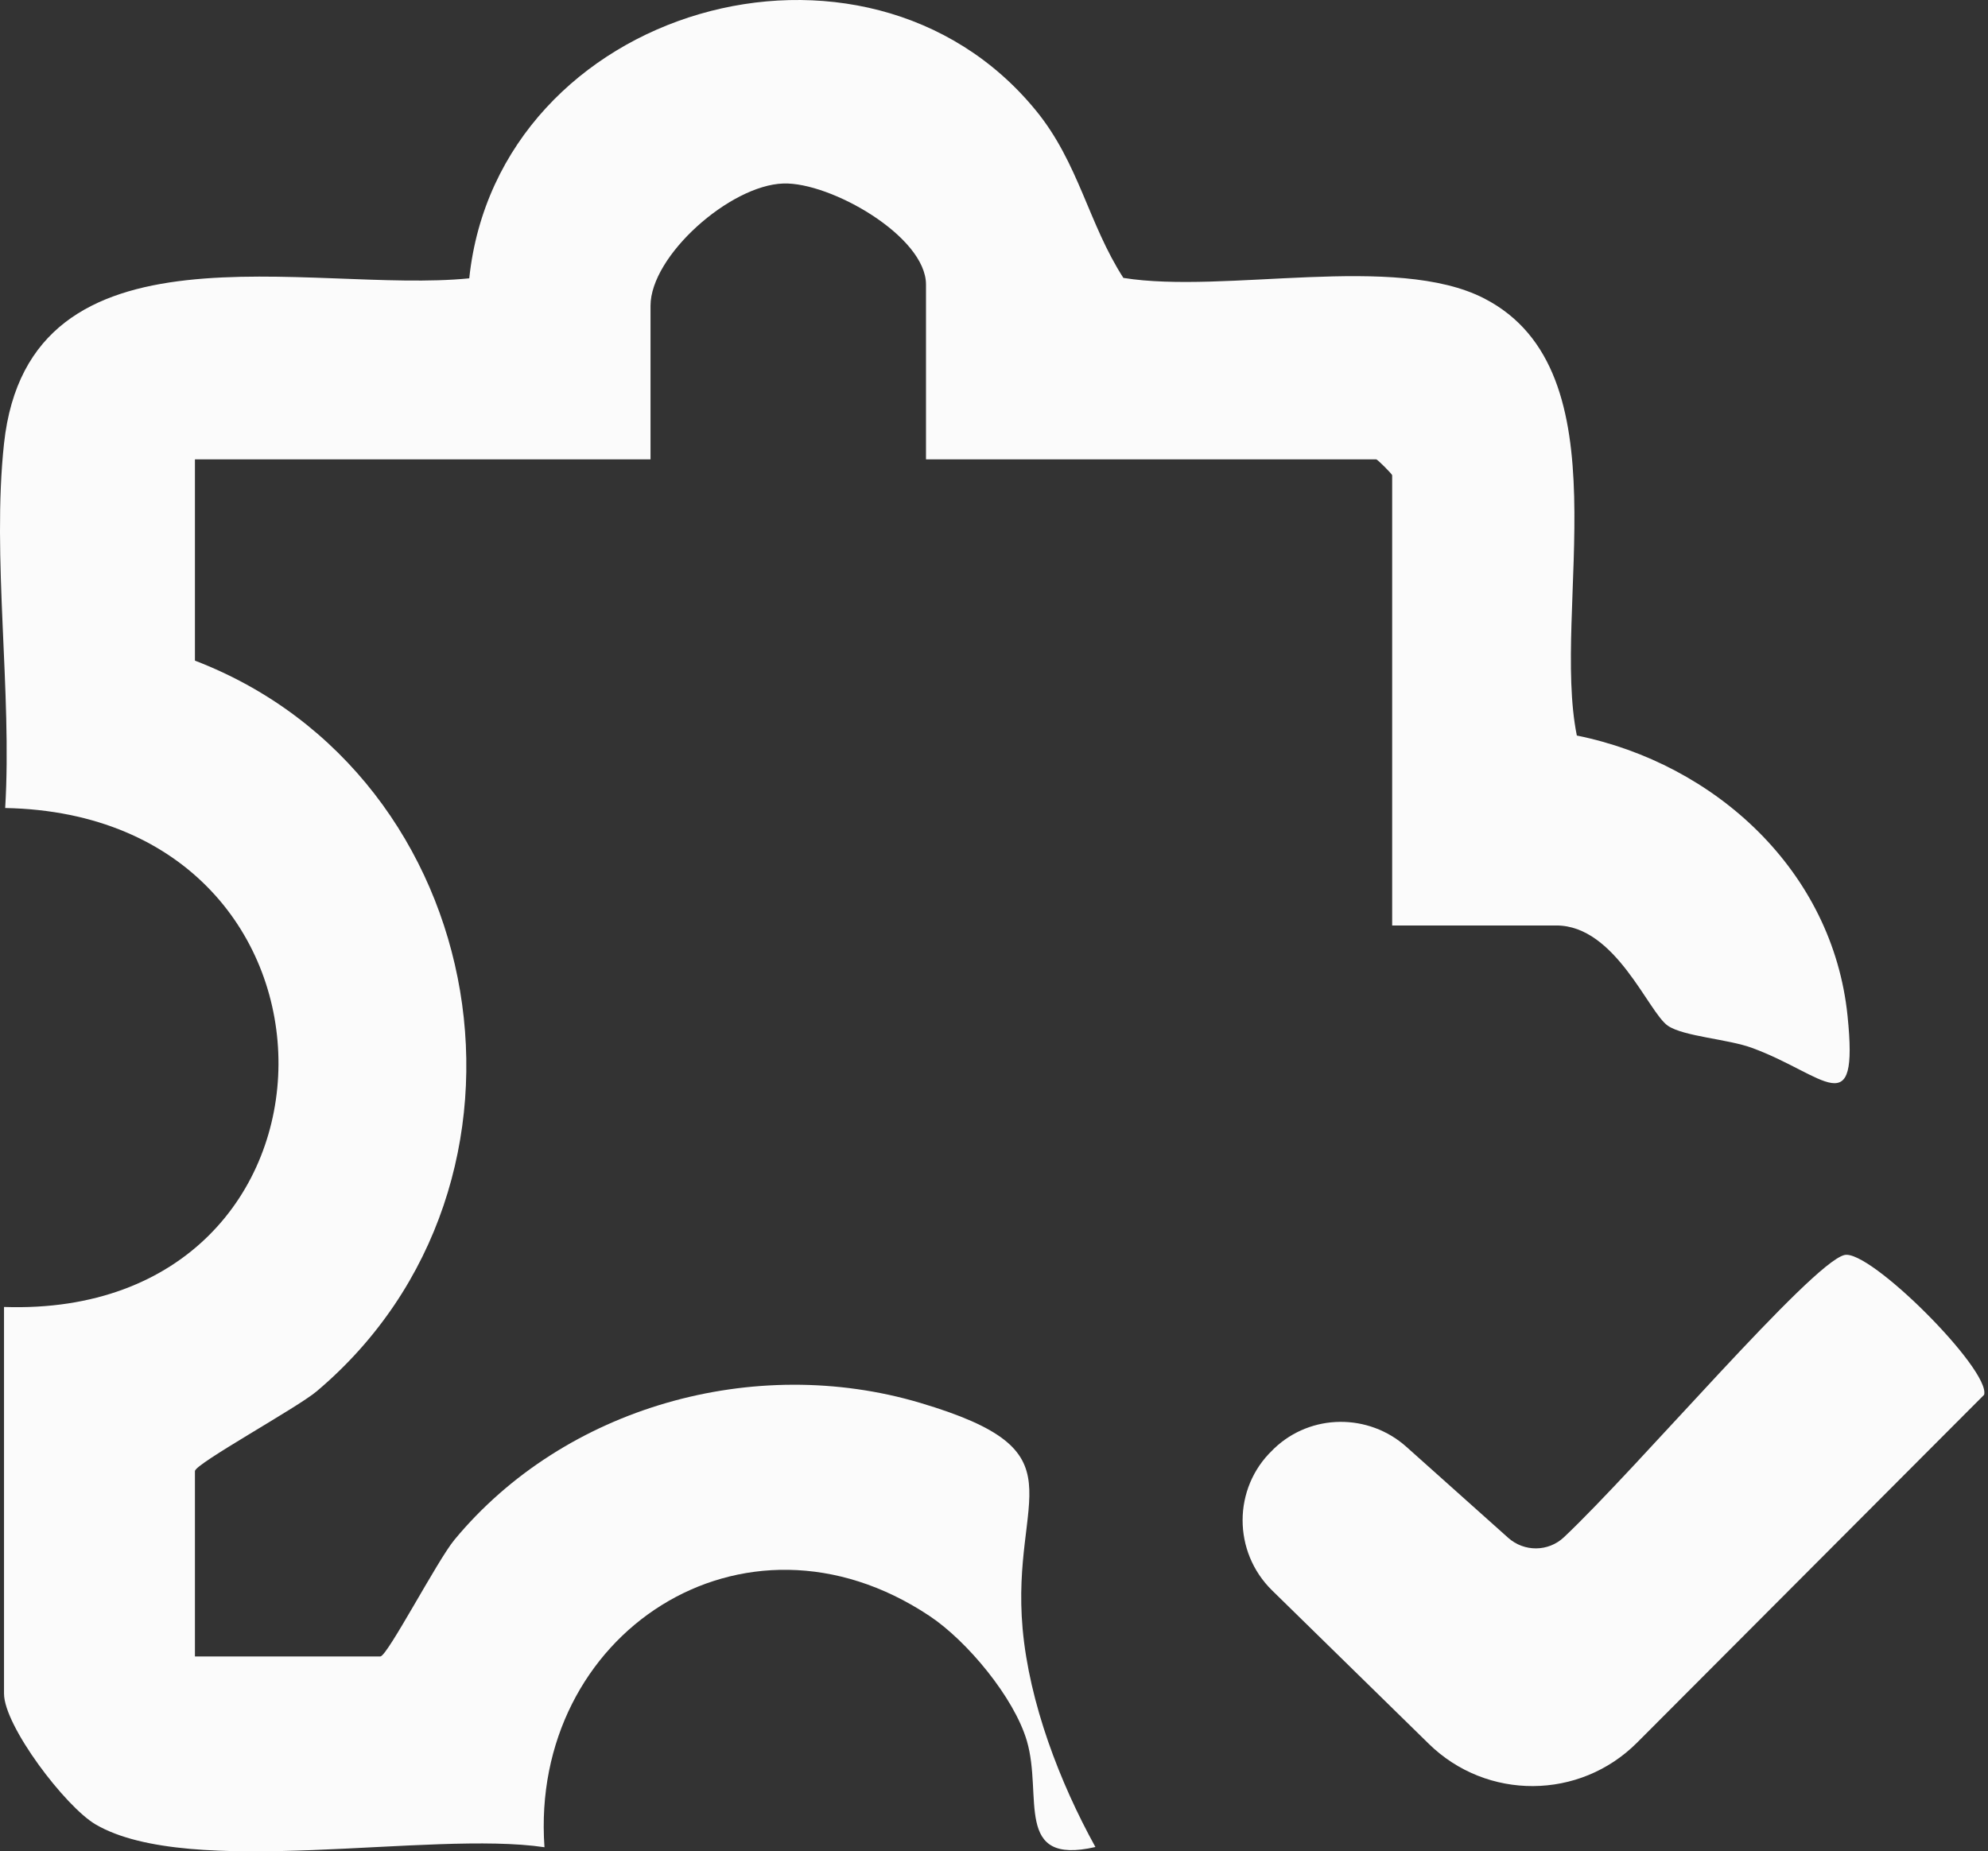
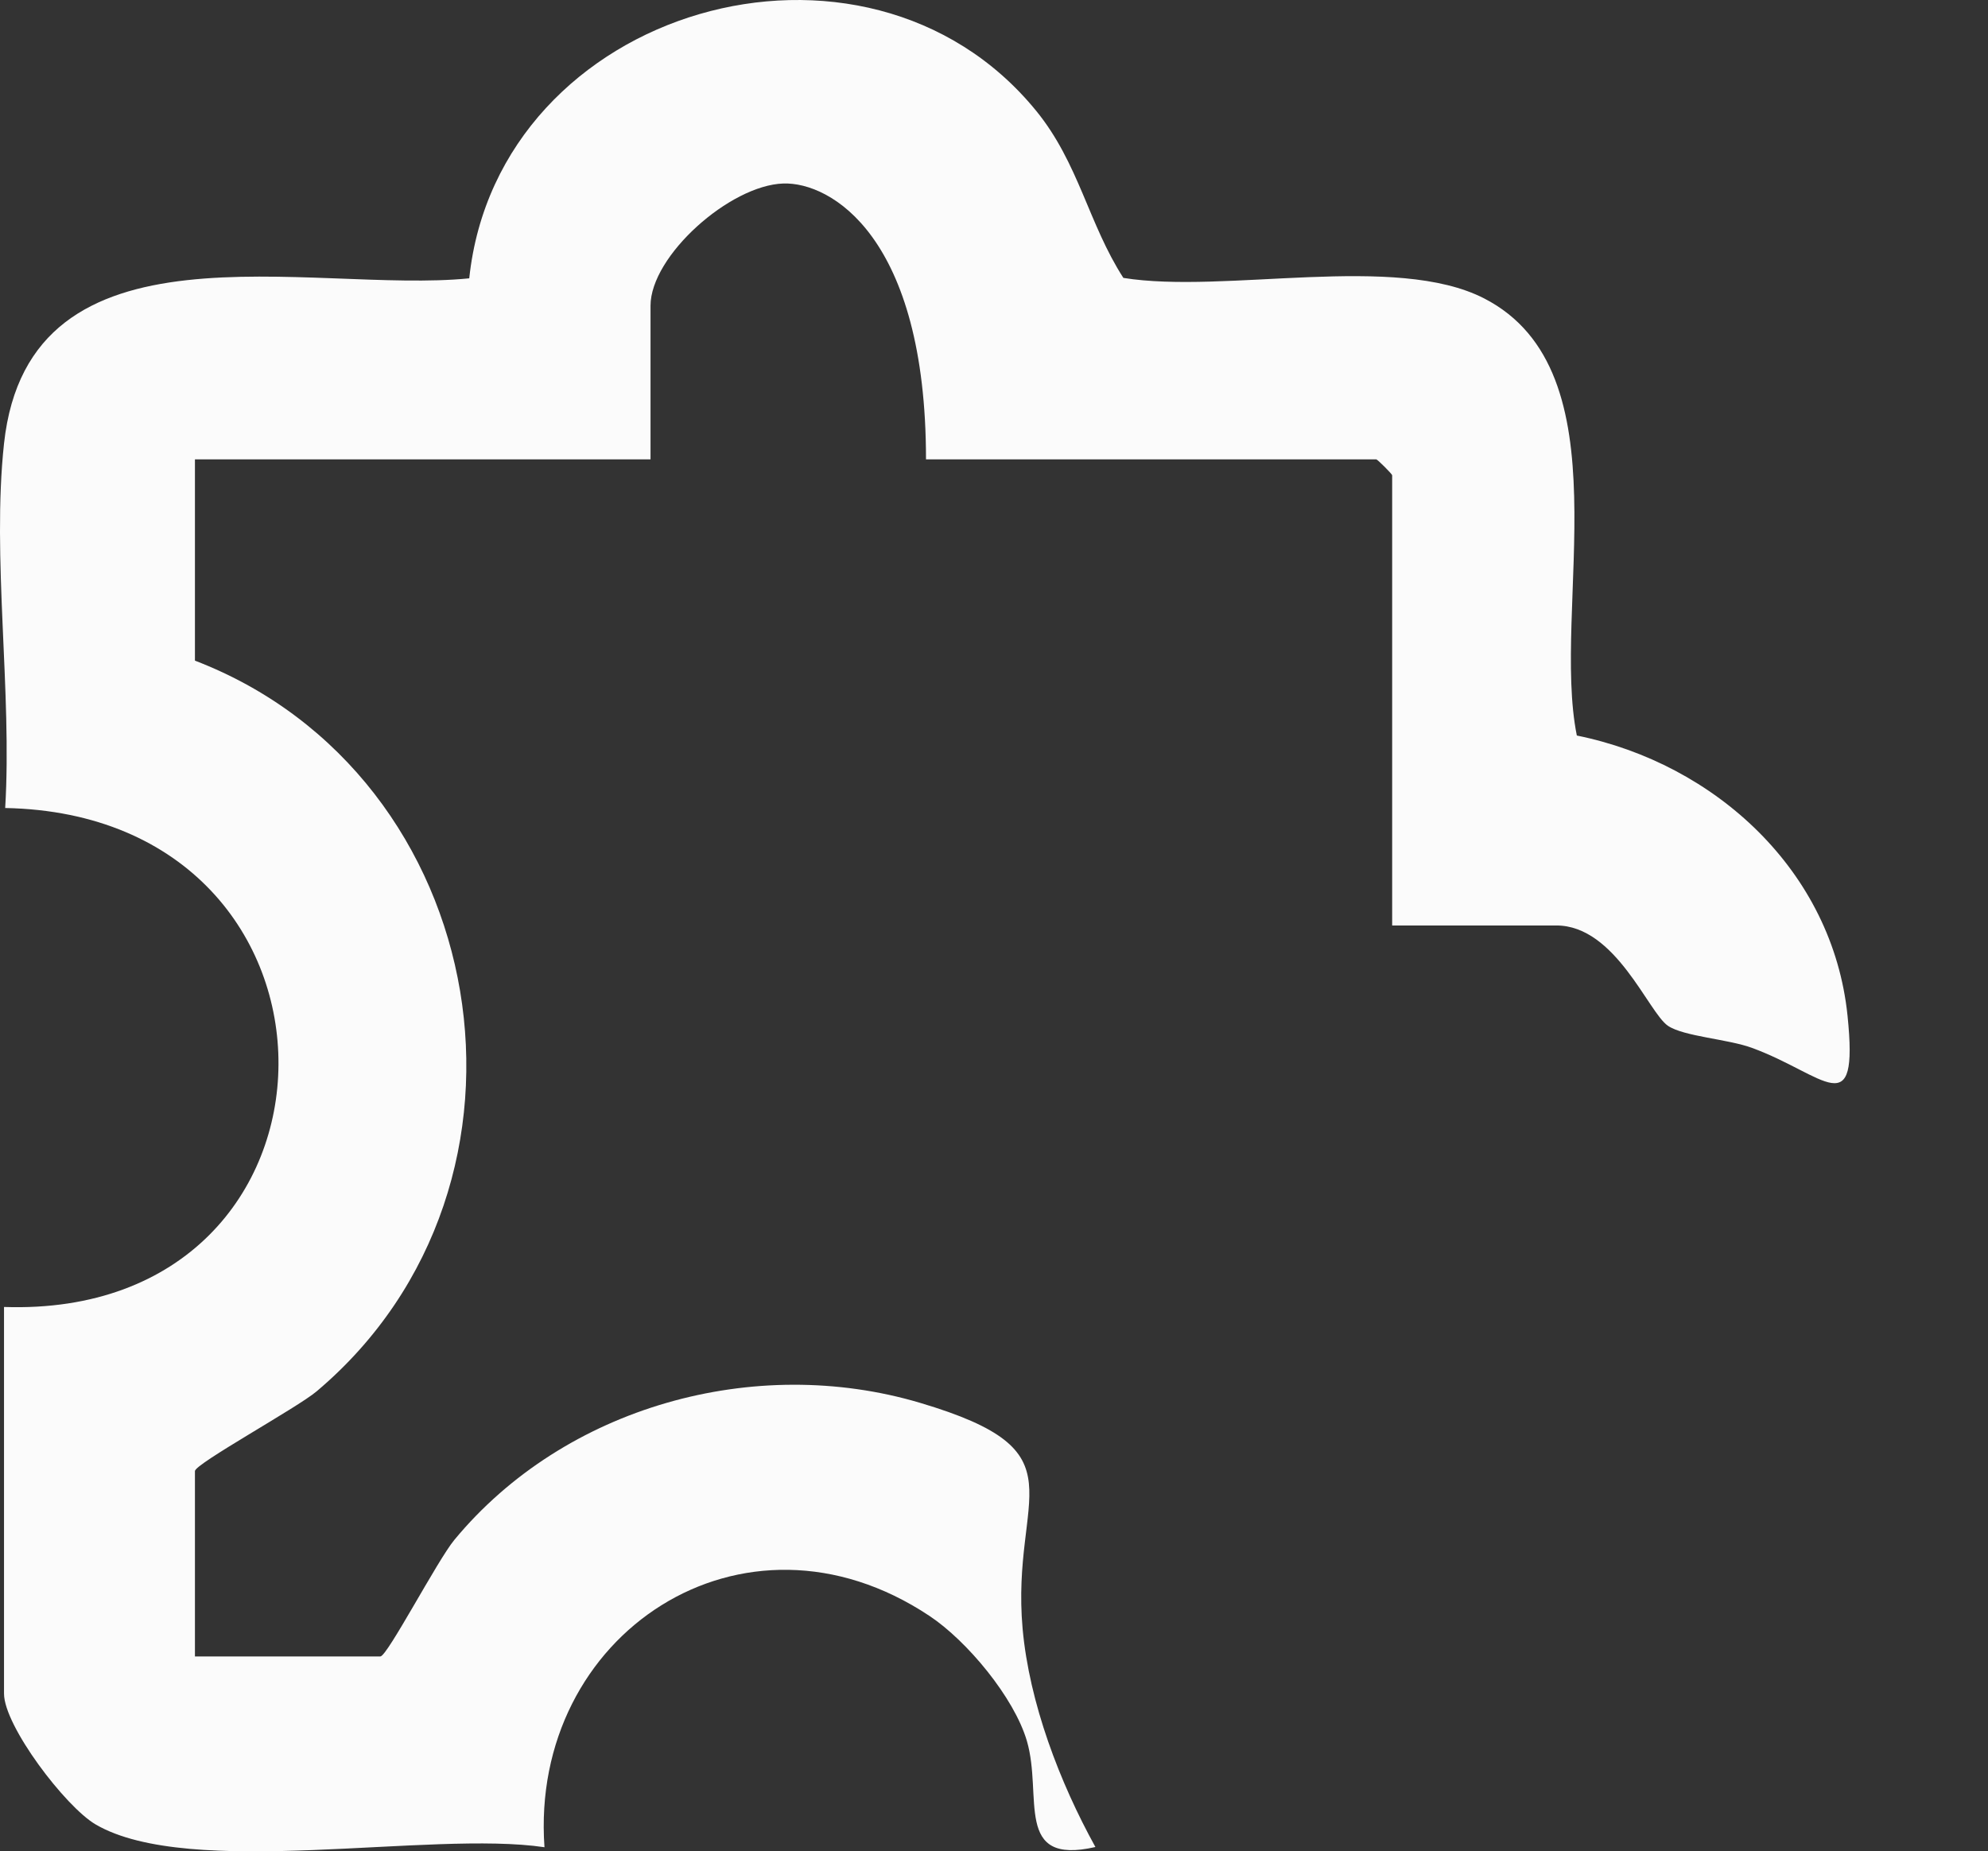
<svg xmlns="http://www.w3.org/2000/svg" width="102" height="95" viewBox="0 0 102 95" fill="none">
  <rect x="0" y="0" width="102" height="95" fill="#333333" stroke="none" />
-   <path d="M0.206 67.066C18.847 67.696 19.097 41.821 0.266 41.462C0.625 35.509 -0.424 28.595 0.206 22.762C1.489 10.895 15.96 15.097 24.076 14.282C25.549 0.338 44.401 -5.065 53.164 5.687C55.35 8.367 55.85 11.488 57.638 14.26C62.851 15.102 71.593 12.966 76.153 15.315C83.443 19.065 79.583 31.198 80.904 37.743C88.004 39.184 94.032 44.691 94.793 52.122C95.37 57.743 93.652 55.15 89.885 53.769C88.656 53.318 86.389 53.187 85.579 52.638C84.574 51.959 82.894 47.49 79.855 47.49H71.429V24.387C71.429 24.327 70.674 23.572 70.614 23.572H47.511V14.602C47.511 12.129 42.618 9.34 40.194 9.416C37.449 9.503 33.377 13.129 33.377 15.69V23.572H10.002V33.9C25.31 39.777 28.892 60.727 16.243 71.398C15.253 72.235 10.002 75.116 10.002 75.486V84.999H19.515C19.869 84.999 22.44 80.069 23.315 79.014C28.979 72.17 38.715 69.463 47.206 71.985C55.697 74.507 51.849 76.611 52.468 83.575C52.811 87.385 54.371 91.462 56.203 94.778C51.99 95.741 53.518 92.164 52.686 89.332C52.034 87.108 49.615 84.195 47.685 82.917C38.134 76.562 27.158 83.863 27.936 94.789C22.07 93.914 9.747 96.442 4.909 93.621C3.354 92.713 0.206 88.56 0.206 86.907V67.066Z" fill="#FBFBFB" />
-   <path d="M94.63 64.402C95.908 64.065 102.138 70.294 101.801 71.572L83.992 89.424C81.051 92.37 76.284 92.397 73.31 89.484L65.27 81.612C63.248 79.634 63.248 76.367 65.287 74.415C65.319 74.382 65.352 74.355 65.379 74.323C67.265 72.529 70.223 72.512 72.163 74.246L77.382 78.911C78.203 79.644 79.442 79.634 80.241 78.883C84.041 75.301 92.885 64.864 94.625 64.402H94.63Z" fill="#FBFBFB" />
+   <path d="M0.206 67.066C18.847 67.696 19.097 41.821 0.266 41.462C0.625 35.509 -0.424 28.595 0.206 22.762C1.489 10.895 15.96 15.097 24.076 14.282C25.549 0.338 44.401 -5.065 53.164 5.687C55.35 8.367 55.85 11.488 57.638 14.26C62.851 15.102 71.593 12.966 76.153 15.315C83.443 19.065 79.583 31.198 80.904 37.743C88.004 39.184 94.032 44.691 94.793 52.122C95.37 57.743 93.652 55.15 89.885 53.769C88.656 53.318 86.389 53.187 85.579 52.638C84.574 51.959 82.894 47.49 79.855 47.49H71.429V24.387C71.429 24.327 70.674 23.572 70.614 23.572H47.511C47.511 12.129 42.618 9.34 40.194 9.416C37.449 9.503 33.377 13.129 33.377 15.69V23.572H10.002V33.9C25.31 39.777 28.892 60.727 16.243 71.398C15.253 72.235 10.002 75.116 10.002 75.486V84.999H19.515C19.869 84.999 22.44 80.069 23.315 79.014C28.979 72.17 38.715 69.463 47.206 71.985C55.697 74.507 51.849 76.611 52.468 83.575C52.811 87.385 54.371 91.462 56.203 94.778C51.99 95.741 53.518 92.164 52.686 89.332C52.034 87.108 49.615 84.195 47.685 82.917C38.134 76.562 27.158 83.863 27.936 94.789C22.07 93.914 9.747 96.442 4.909 93.621C3.354 92.713 0.206 88.56 0.206 86.907V67.066Z" fill="#FBFBFB" />
</svg>